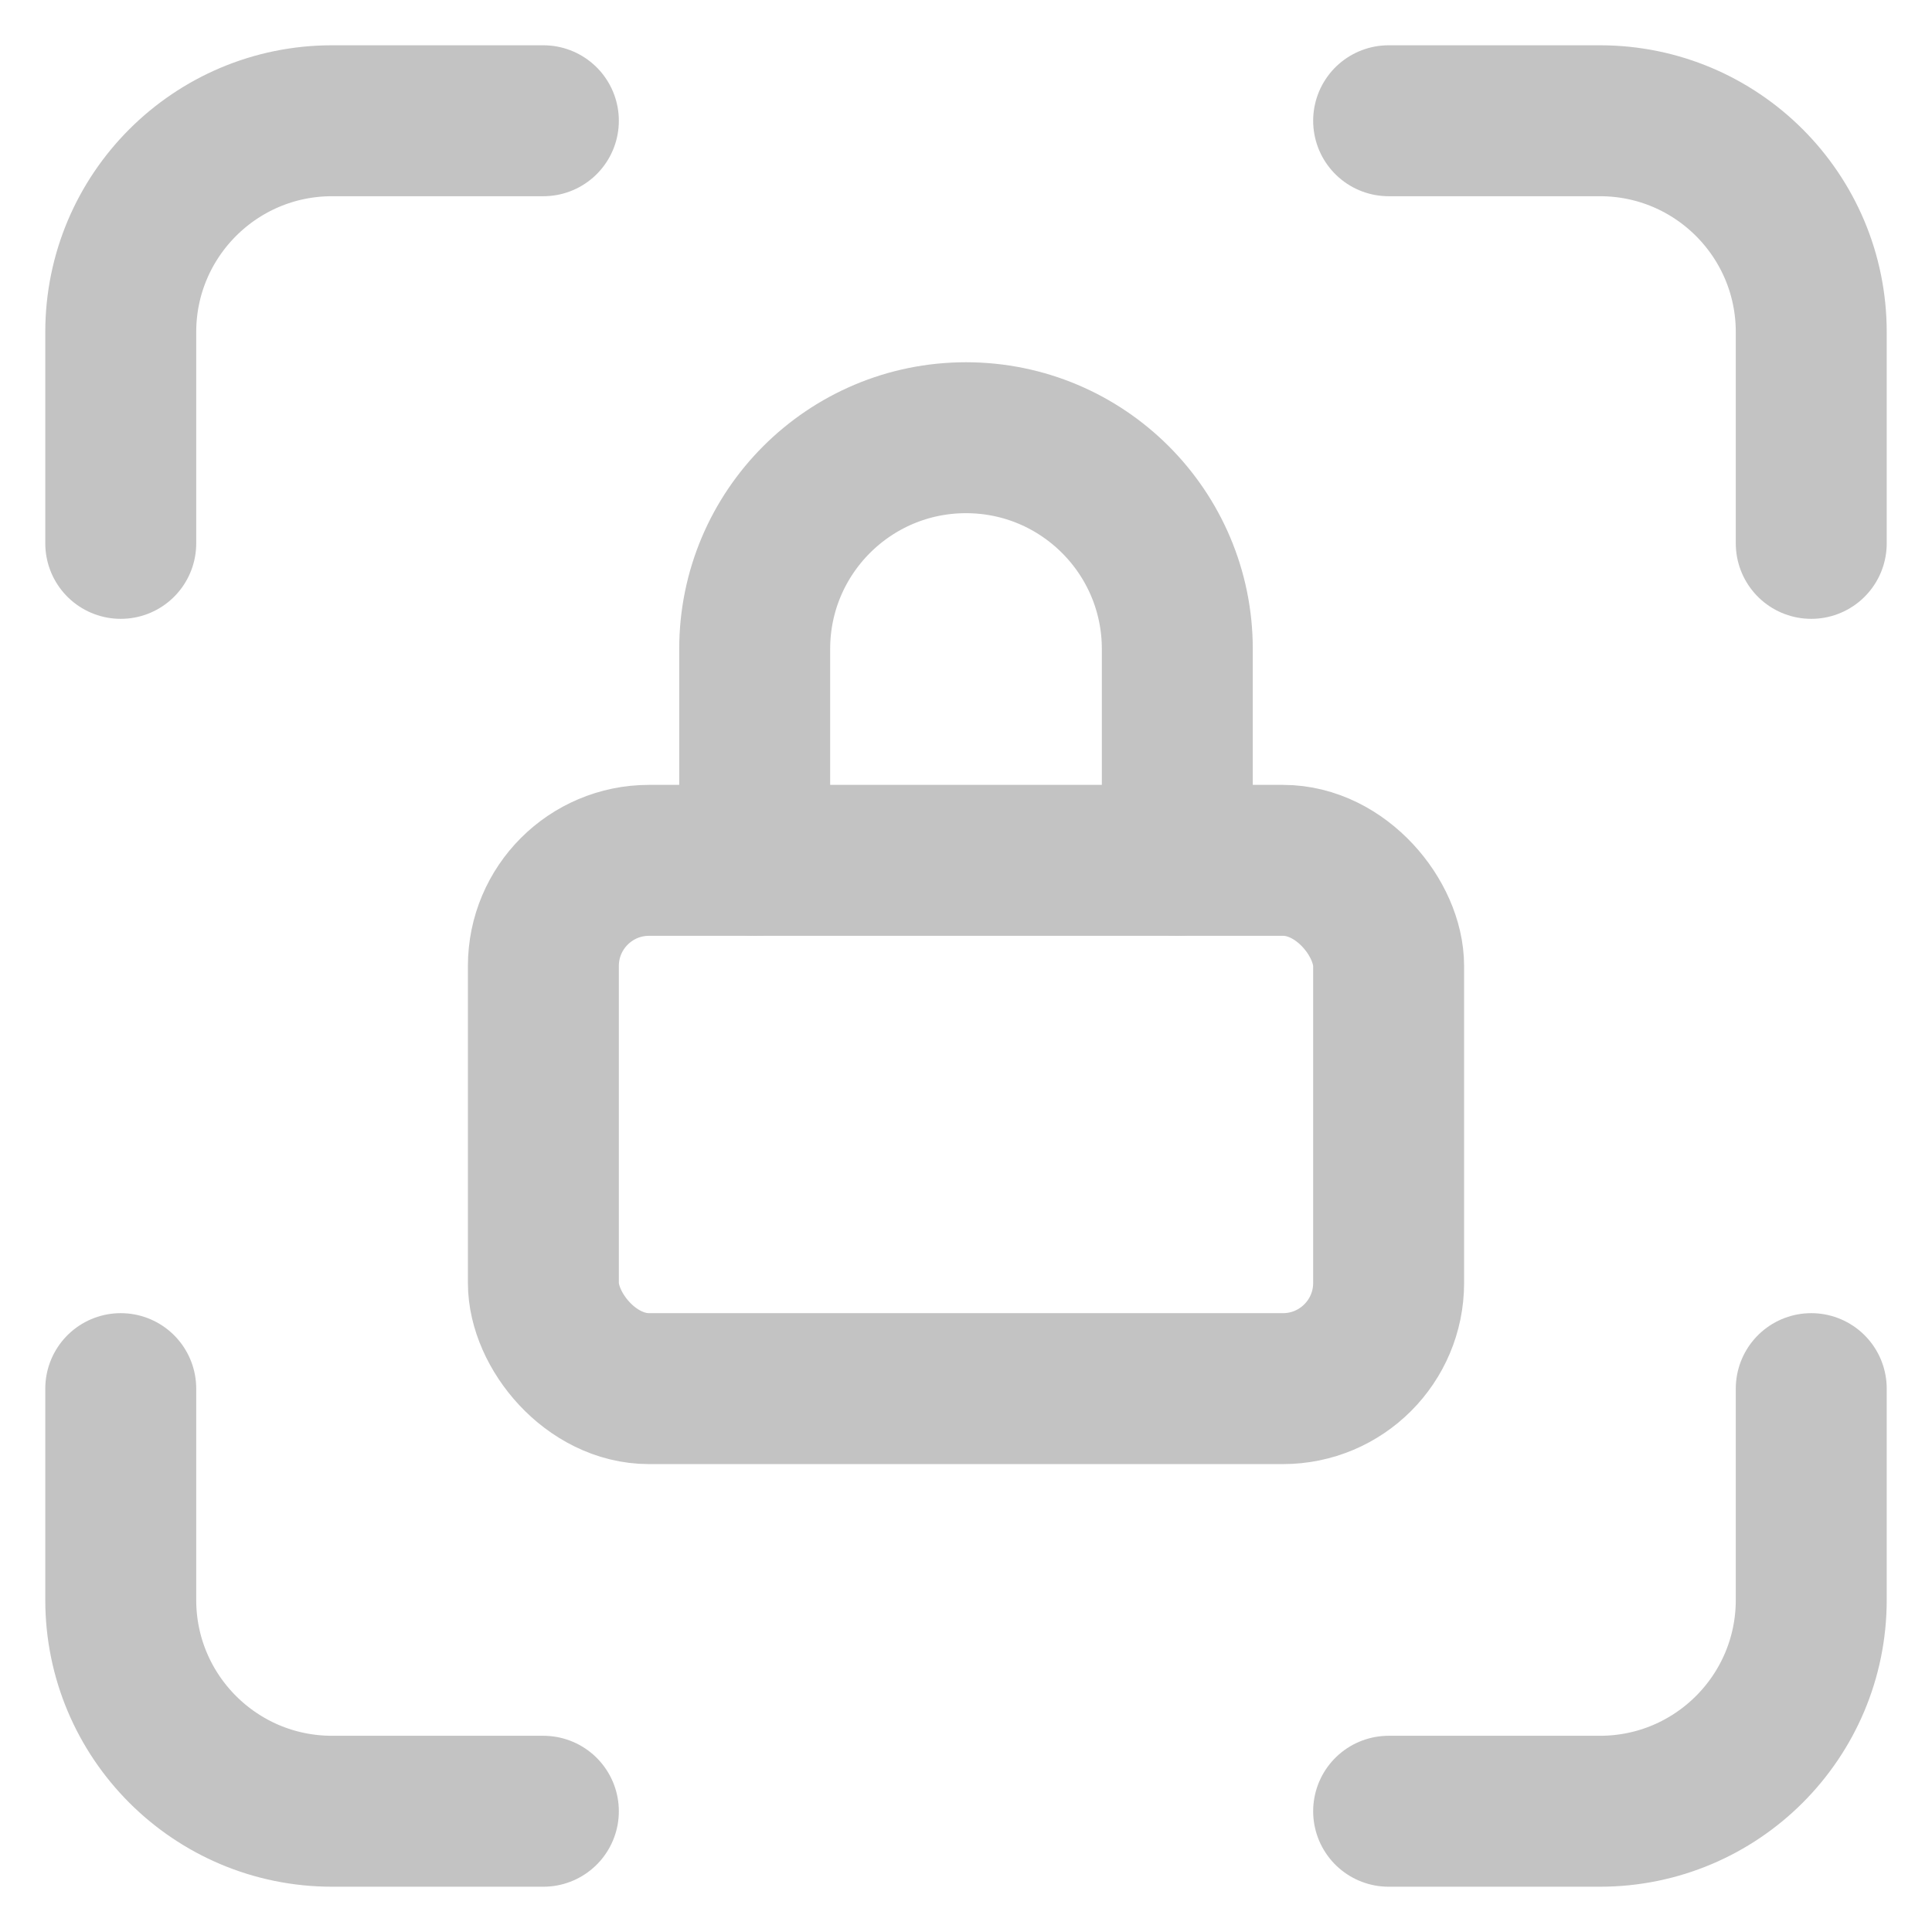
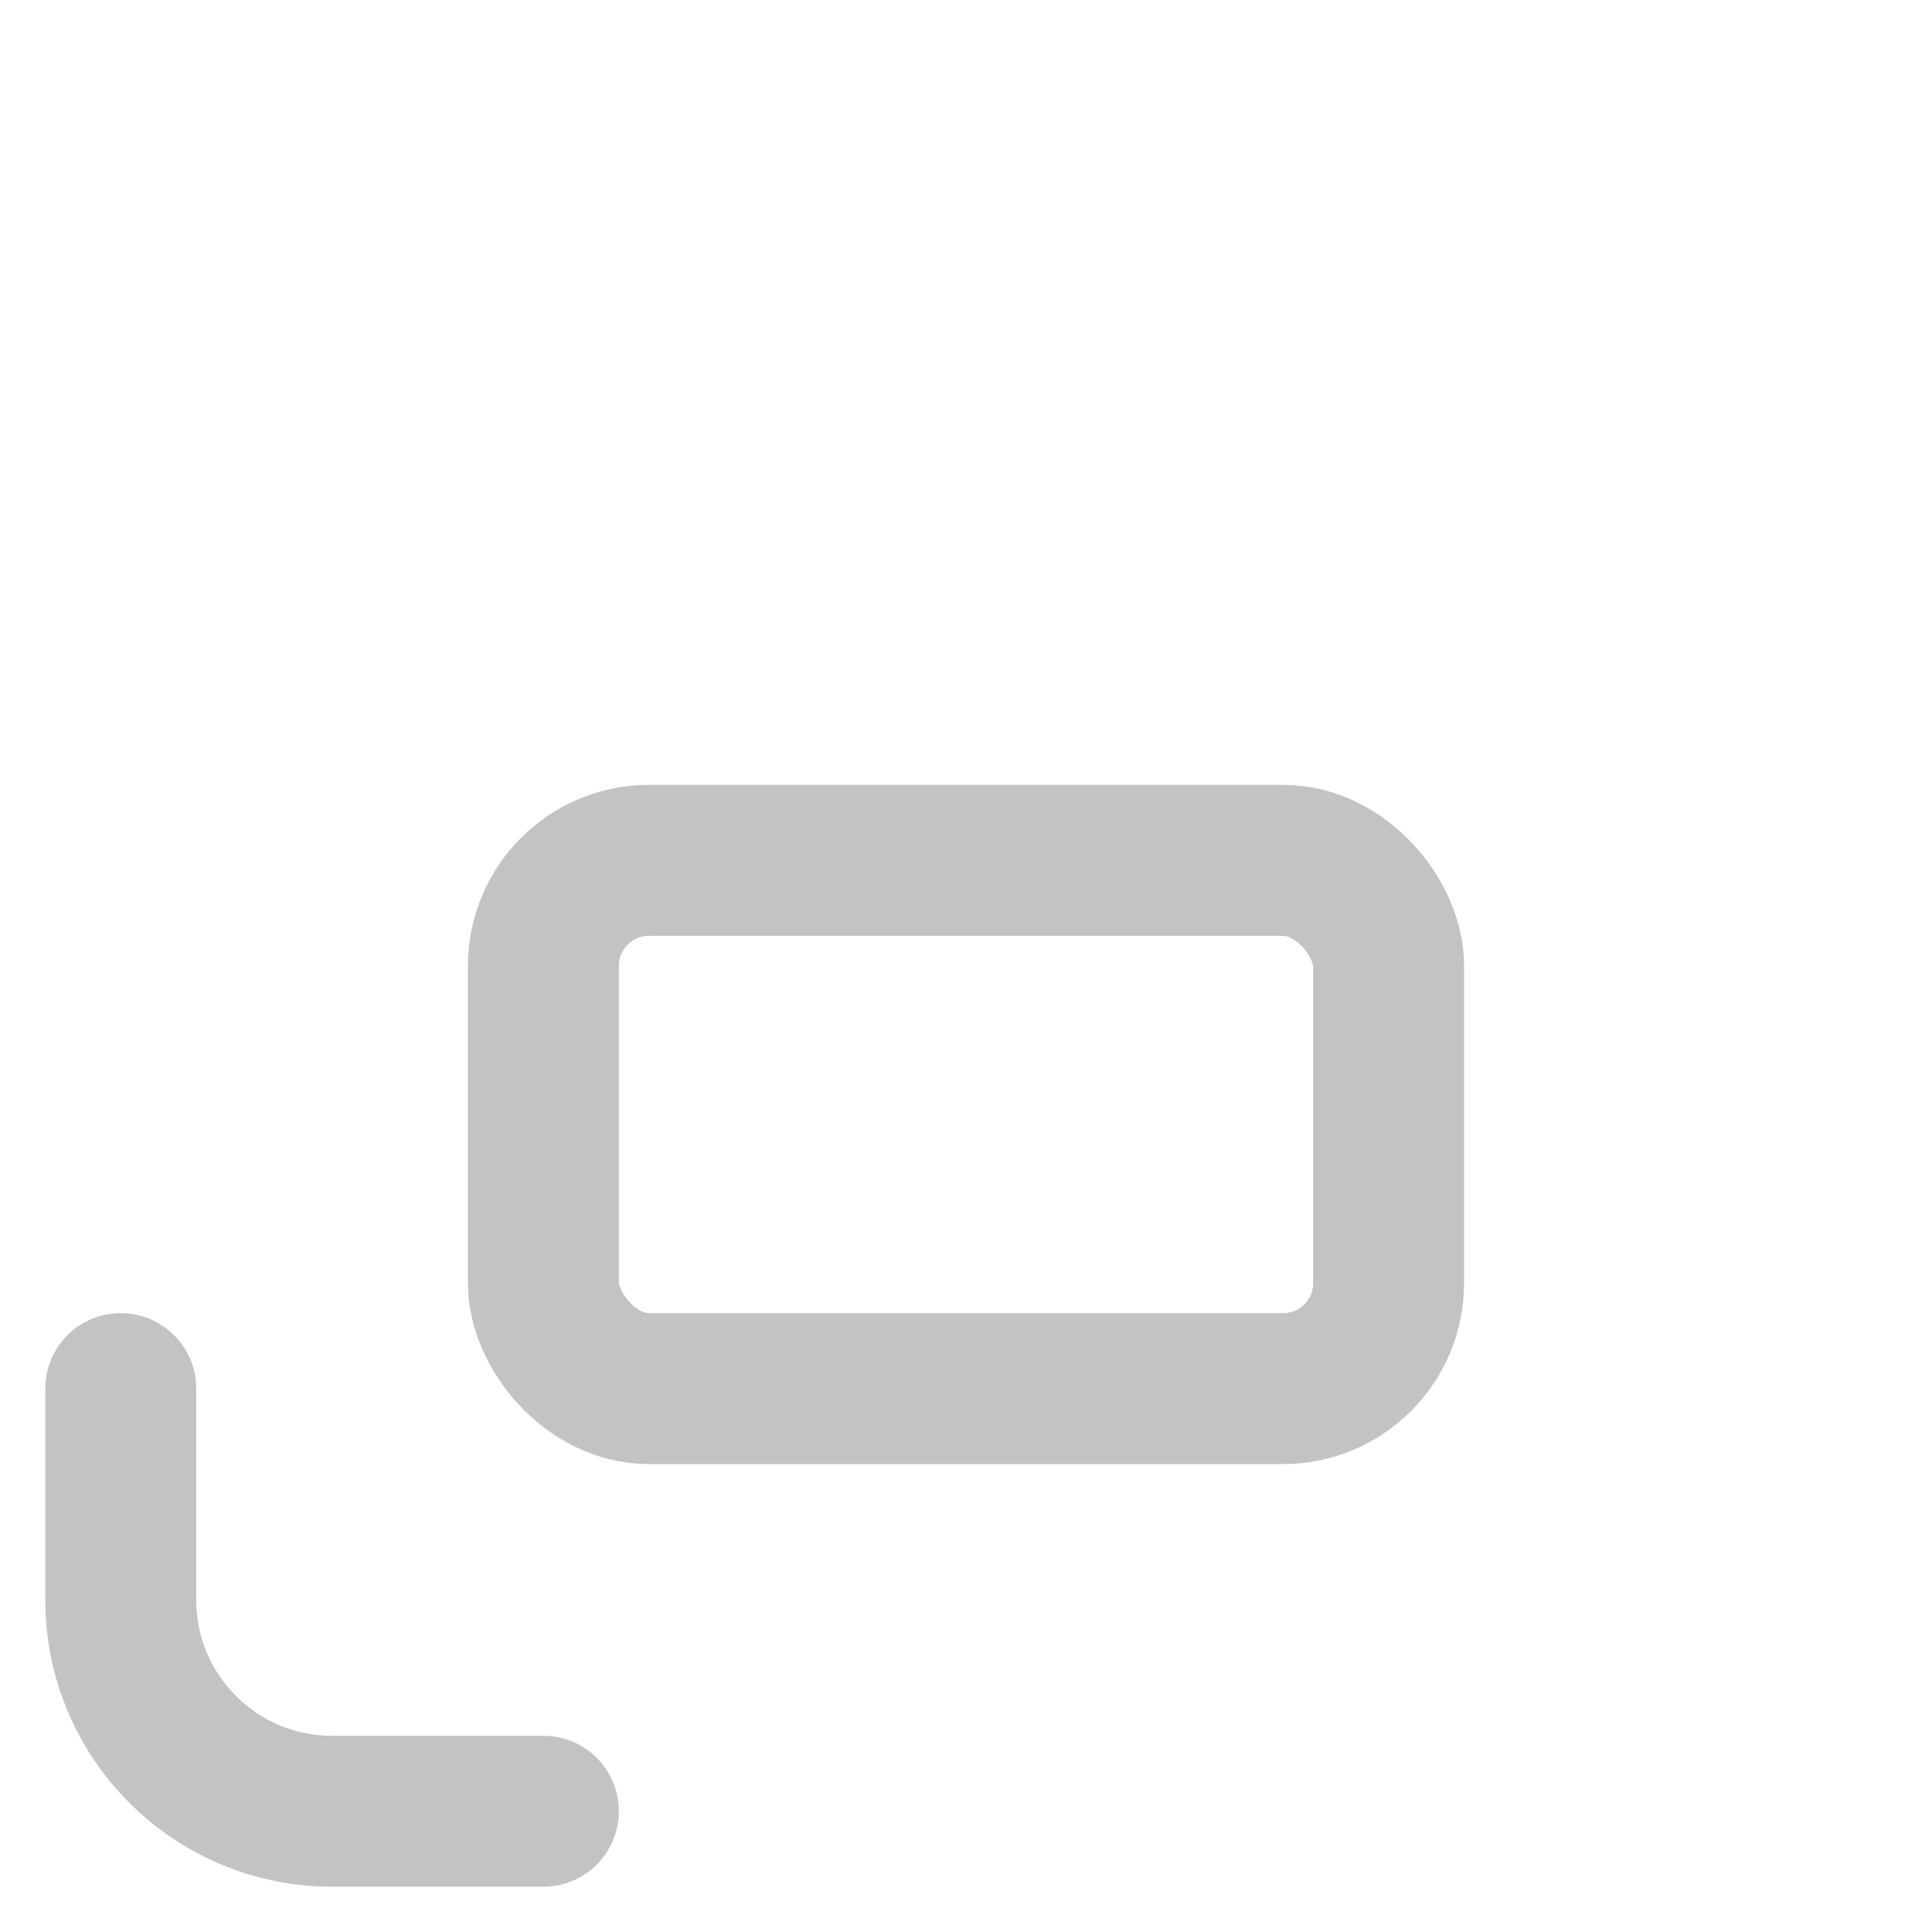
<svg xmlns="http://www.w3.org/2000/svg" width="32" height="32" viewBox="0 0 32 32" fill="none">
-   <path d="M2 9V5.5C2 3.567 3.567 2 5.5 2H9" stroke="#C3C3C3" stroke-width="2.5" stroke-linecap="round" stroke-linejoin="round" />
  <path d="M2 23V26.5C2 28.433 3.567 30 5.5 30H9" stroke="#C3C3C3" stroke-width="2.5" stroke-linecap="round" stroke-linejoin="round" />
-   <path d="M23 2H26.5C28.433 2 30 3.567 30 5.5V9" stroke="#C3C3C3" stroke-width="2.5" stroke-linecap="round" stroke-linejoin="round" />
-   <path d="M23 30H26.5C28.433 30 30 28.433 30 26.5V23" stroke="#C3C3C3" stroke-width="2.5" stroke-linecap="round" stroke-linejoin="round" />
  <rect x="9" y="14.25" width="14" height="8.75" rx="1.75" stroke="#C3C3C3" stroke-width="2.5" stroke-linecap="round" stroke-linejoin="round" />
-   <path d="M12.5 14.25V10.75C12.5 8.817 14.067 7.25 16 7.25C17.933 7.25 19.5 8.817 19.5 10.75V14.25" stroke="#C3C3C3" stroke-width="2.5" stroke-linecap="round" stroke-linejoin="round" />
</svg>